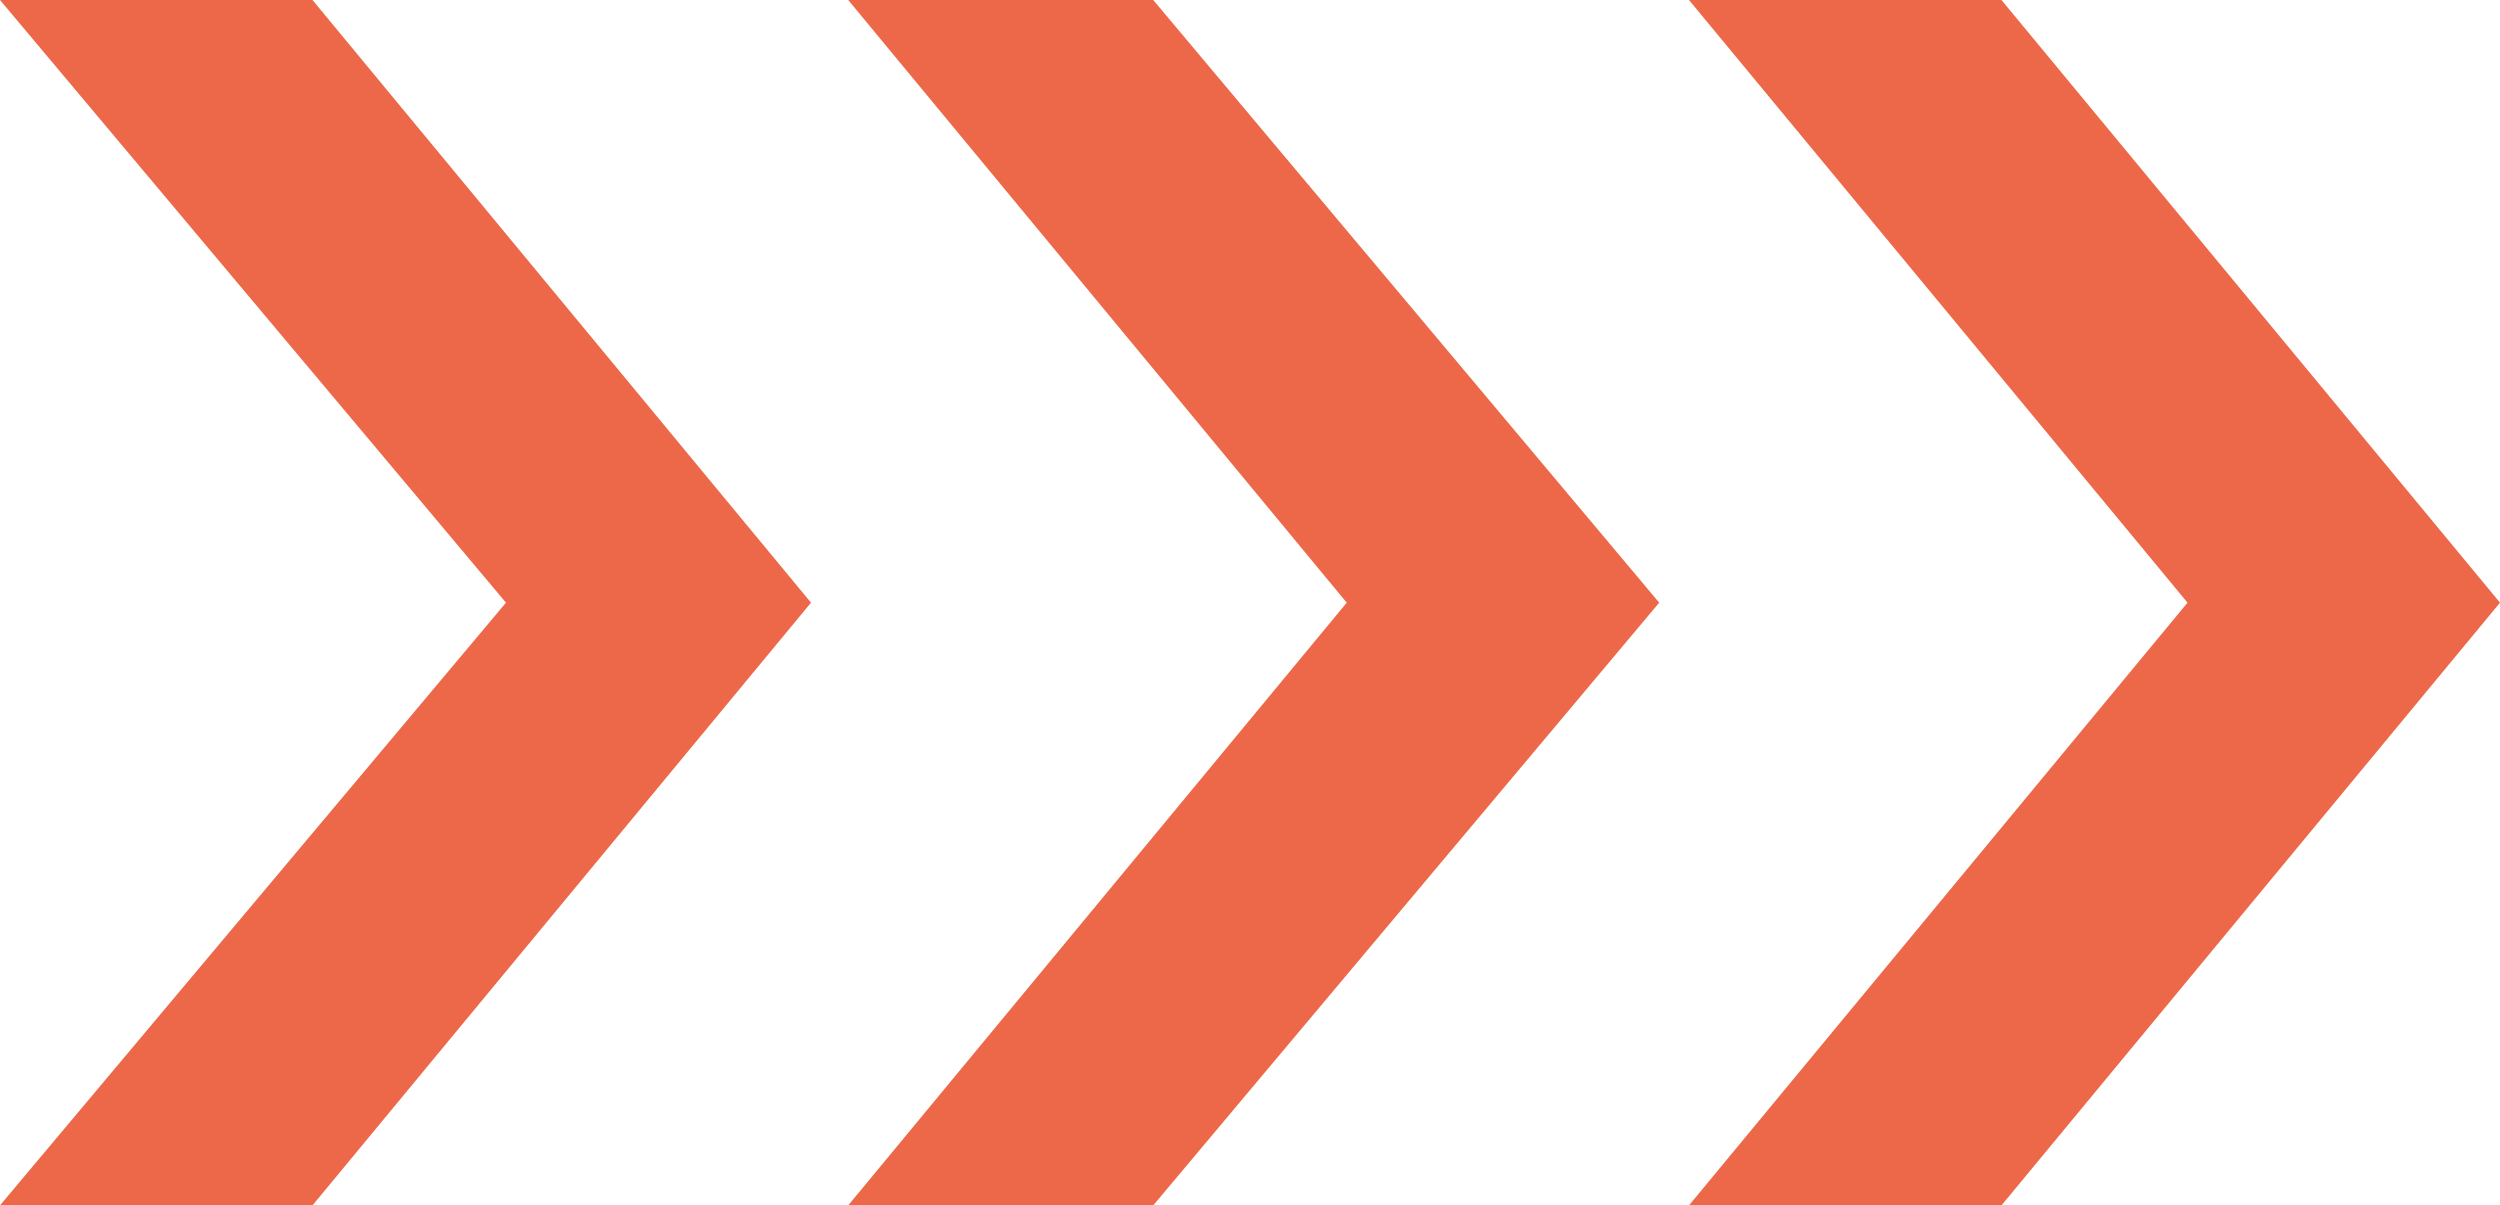
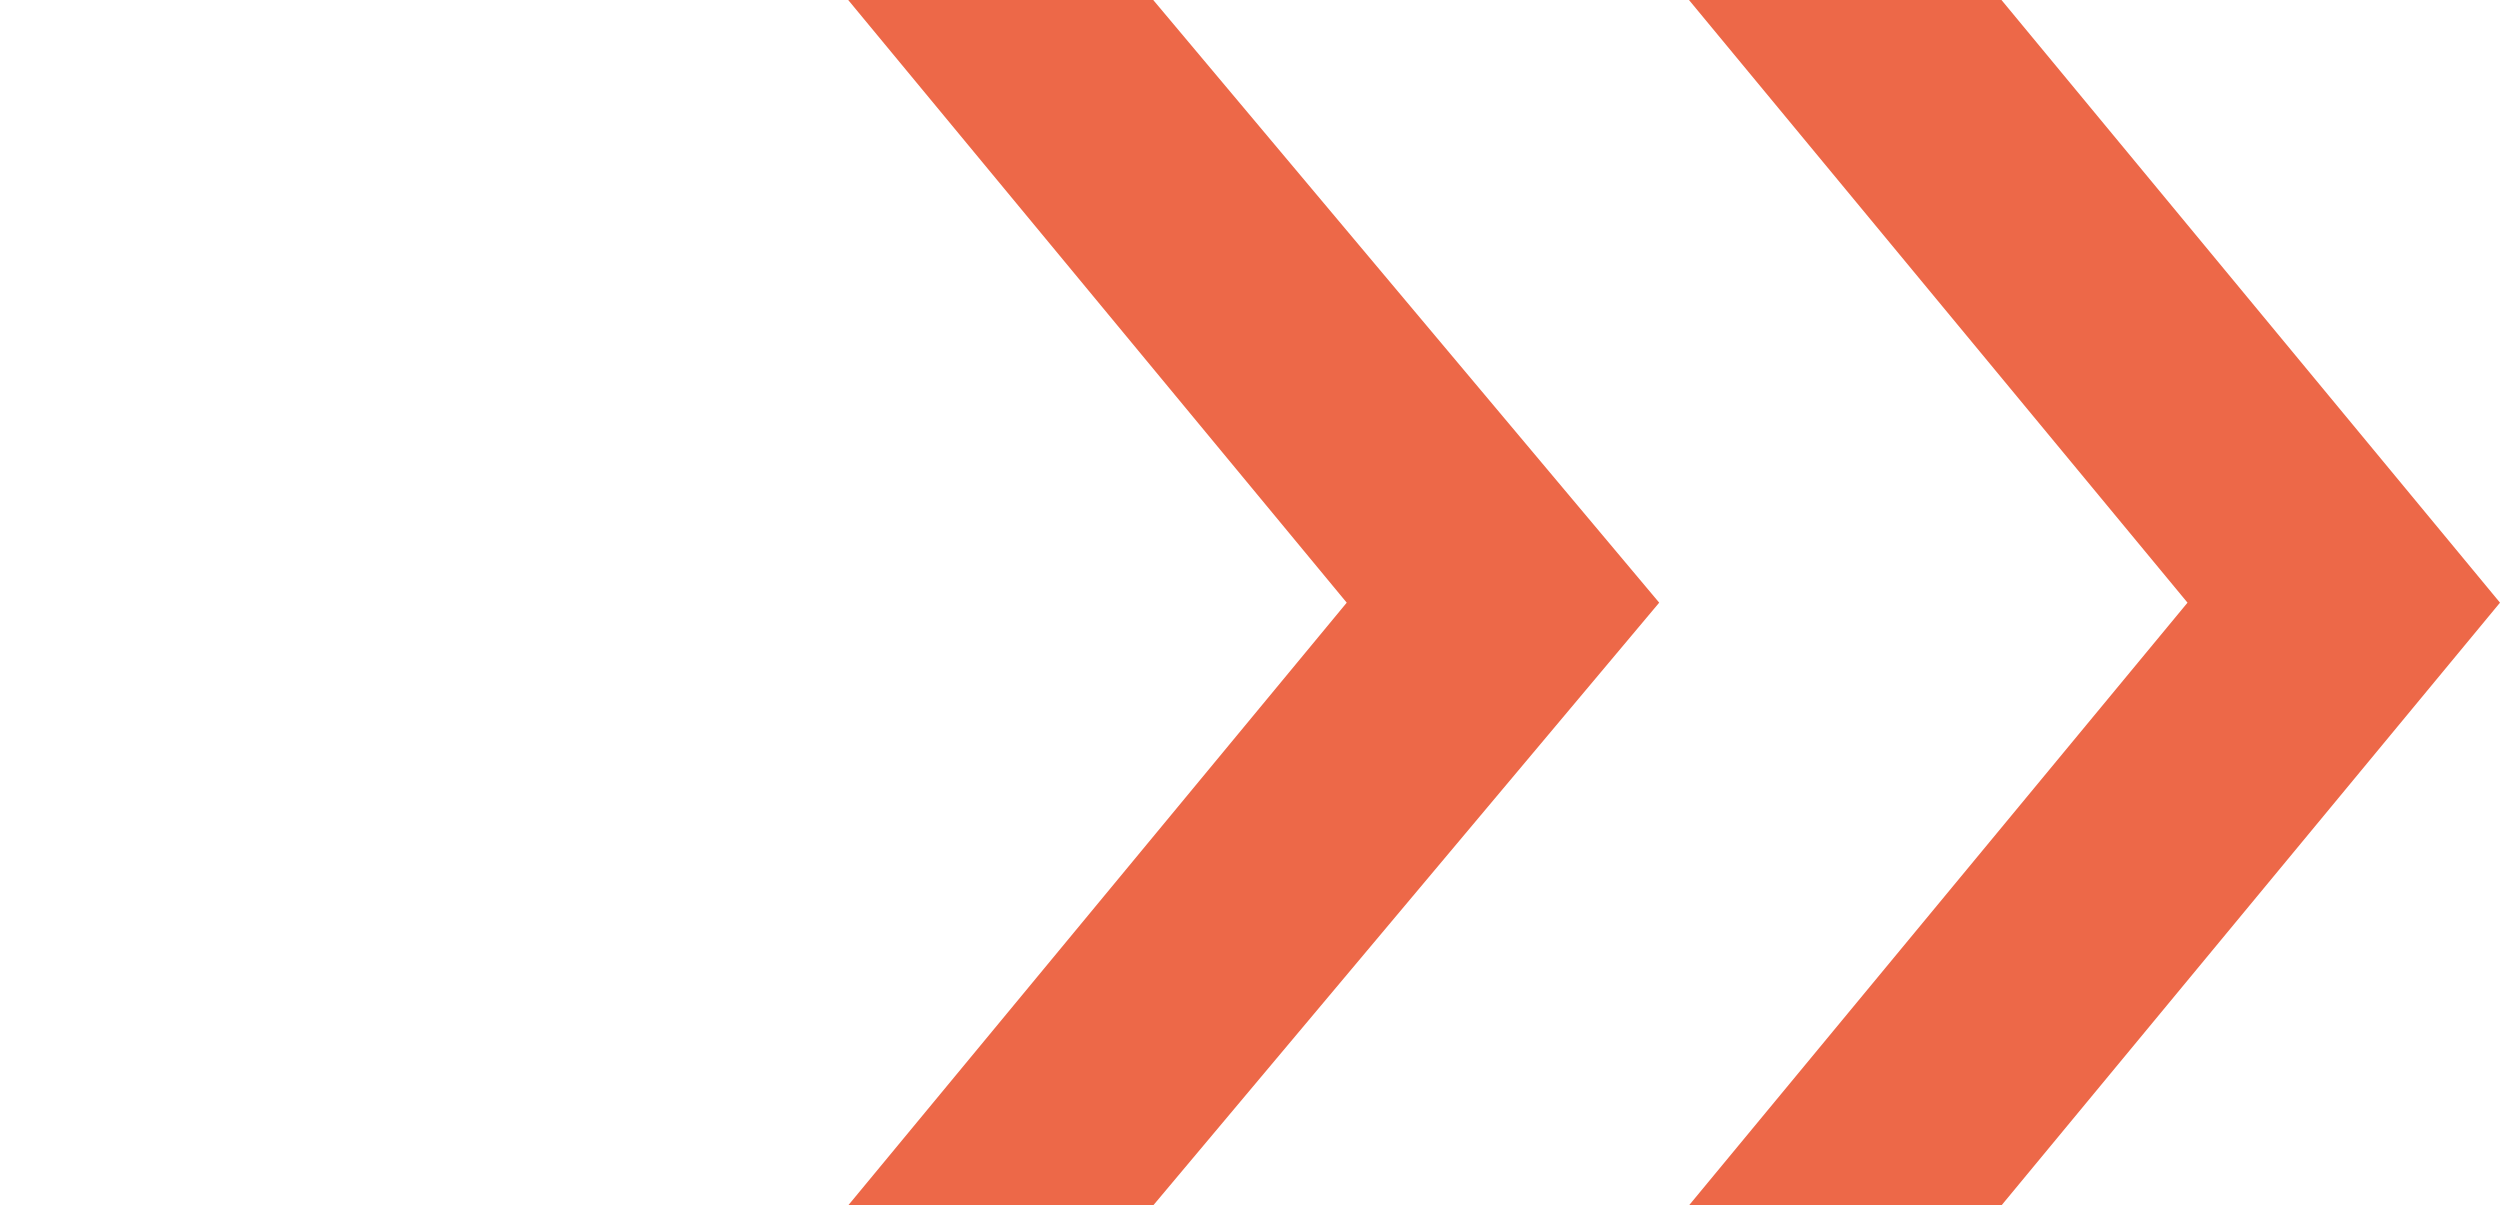
<svg xmlns="http://www.w3.org/2000/svg" id="Kreis-Icon" width="117.203" height="56.509" viewBox="0 0 117.203 56.509">
  <path id="Pfad_93" data-name="Pfad 93" d="M165.671,172.954,142.3,144.7h14.65l23.371,28.254L156.95,201.209H142.3Z" transform="translate(-63.118 -144.7)" fill="#ed6848" />
  <path id="Pfad_94" data-name="Pfad 94" d="M154.371,172.954,131,144.7h14.3l23.72,28.254L145.3,201.209H131Z" transform="translate(-91.235 -144.7)" fill="#ed6848" />
-   <path id="Pfad_95" data-name="Pfad 95" d="M143.32,172.954,119.6,144.7h14.65l23.371,28.254L134.25,201.209H119.6Z" transform="translate(-119.6 -144.7)" fill="#ed6848" />
</svg>